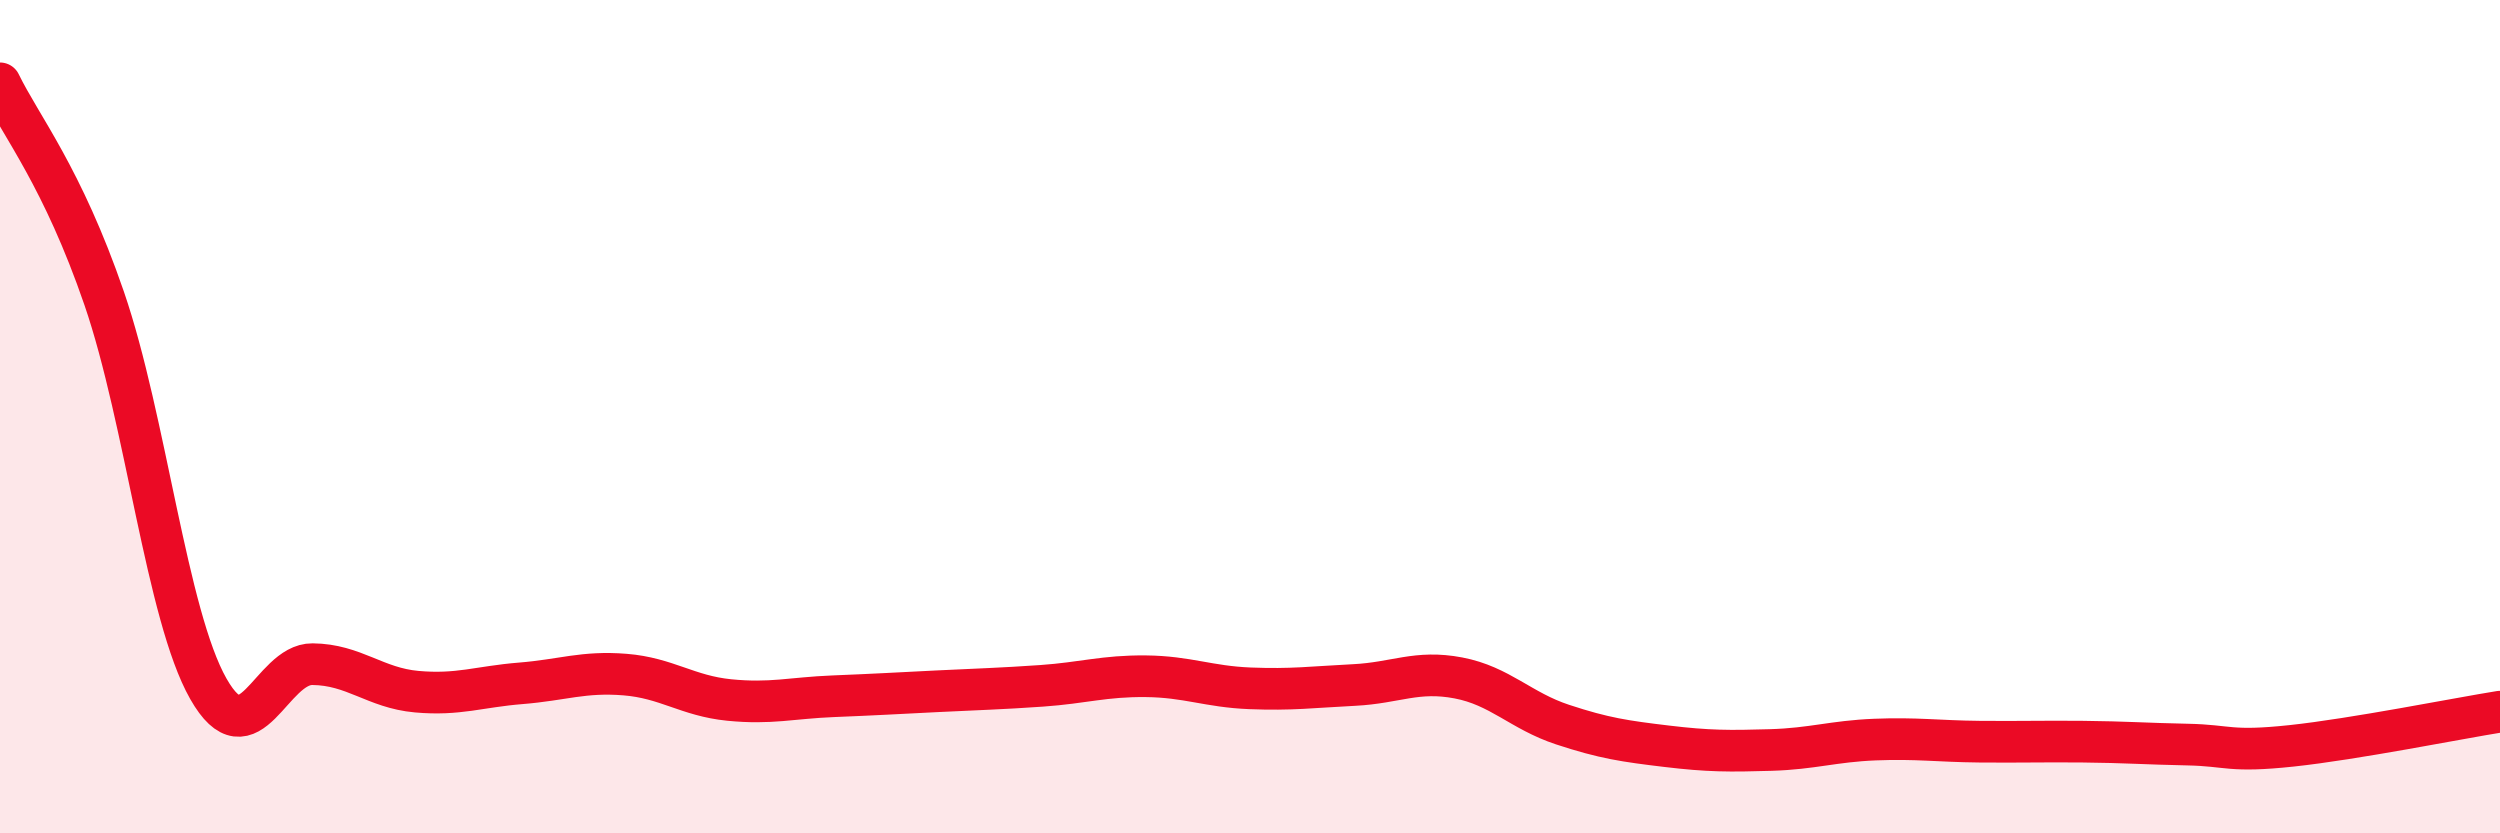
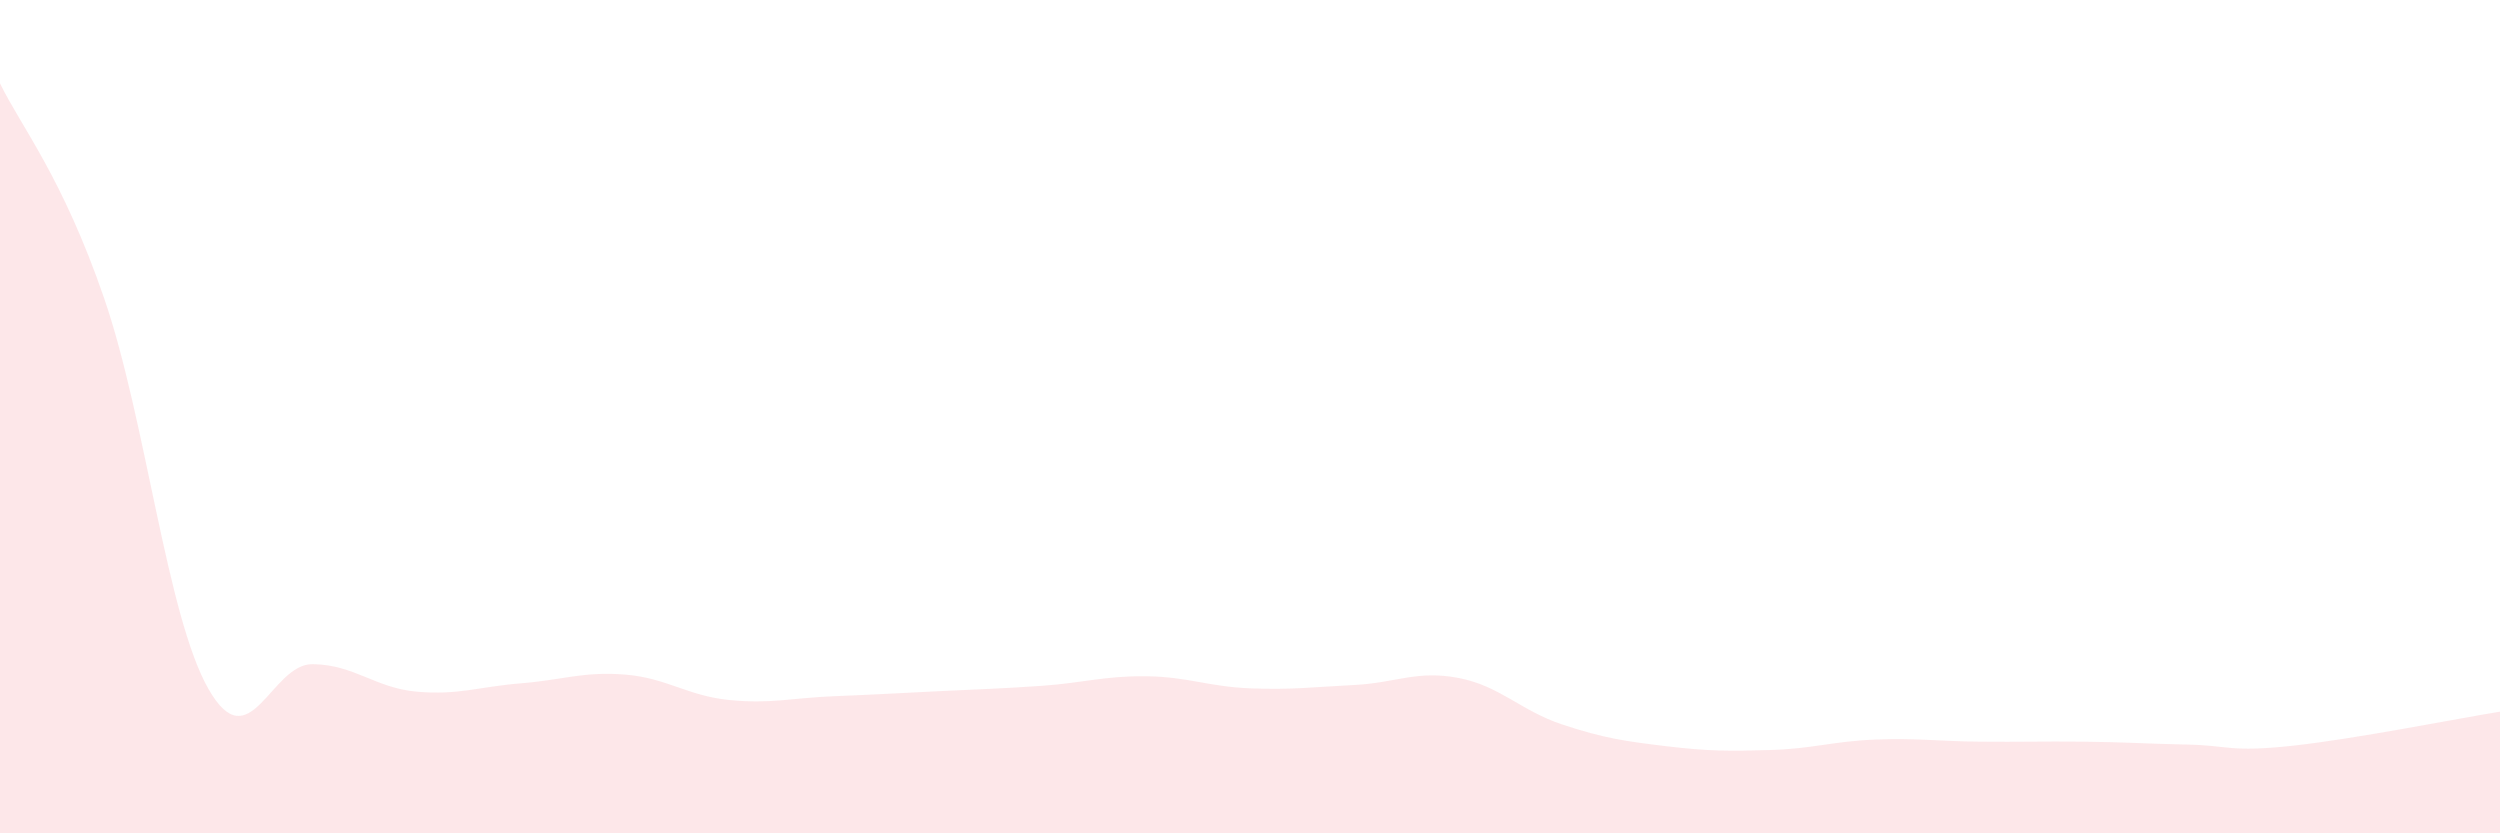
<svg xmlns="http://www.w3.org/2000/svg" width="60" height="20" viewBox="0 0 60 20">
  <path d="M 0,2 C 0.5,3.03 1.5,4.25 2.5,7.16 C 3.5,10.07 4,14.77 5,16.53 C 6,18.29 6.5,15.93 7.5,15.94 C 8.5,15.95 9,16.51 10,16.6 C 11,16.69 11.5,16.48 12.5,16.4 C 13.5,16.32 14,16.11 15,16.19 C 16,16.27 16.5,16.7 17.5,16.8 C 18.5,16.9 19,16.75 20,16.71 C 21,16.67 21.5,16.64 22.5,16.59 C 23.5,16.54 24,16.53 25,16.46 C 26,16.39 26.5,16.22 27.5,16.23 C 28.5,16.24 29,16.48 30,16.52 C 31,16.56 31.5,16.49 32.5,16.44 C 33.5,16.39 34,16.08 35,16.27 C 36,16.46 36.5,17.06 37.5,17.39 C 38.5,17.72 39,17.79 40,17.91 C 41,18.03 41.5,18.03 42.5,18 C 43.5,17.97 44,17.79 45,17.75 C 46,17.71 46.5,17.79 47.5,17.8 C 48.5,17.81 49,17.79 50,17.8 C 51,17.81 51.5,17.85 52.5,17.87 C 53.5,17.89 53.5,18.06 55,17.9 C 56.5,17.74 59,17.24 60,17.08L60 20L0 20Z" fill="#EB0A25" opacity="0.1" stroke-linecap="round" stroke-linejoin="round" />
-   <path d="M 0,2 C 0.5,3.03 1.5,4.25 2.5,7.16 C 3.5,10.07 4,14.77 5,16.53 C 6,18.29 6.5,15.93 7.5,15.94 C 8.5,15.95 9,16.51 10,16.6 C 11,16.69 11.5,16.48 12.5,16.4 C 13.5,16.32 14,16.11 15,16.19 C 16,16.27 16.5,16.7 17.5,16.8 C 18.5,16.9 19,16.75 20,16.71 C 21,16.67 21.5,16.64 22.5,16.59 C 23.5,16.54 24,16.53 25,16.46 C 26,16.39 26.5,16.22 27.5,16.23 C 28.5,16.24 29,16.48 30,16.52 C 31,16.56 31.5,16.49 32.5,16.44 C 33.5,16.39 34,16.08 35,16.27 C 36,16.46 36.5,17.06 37.5,17.39 C 38.5,17.72 39,17.79 40,17.91 C 41,18.03 41.5,18.03 42.5,18 C 43.5,17.97 44,17.79 45,17.75 C 46,17.71 46.5,17.79 47.5,17.8 C 48.5,17.81 49,17.79 50,17.8 C 51,17.81 51.5,17.85 52.5,17.87 C 53.5,17.89 53.5,18.06 55,17.9 C 56.5,17.74 59,17.24 60,17.08" stroke="#EB0A25" stroke-width="1" fill="none" stroke-linecap="round" stroke-linejoin="round" />
</svg>